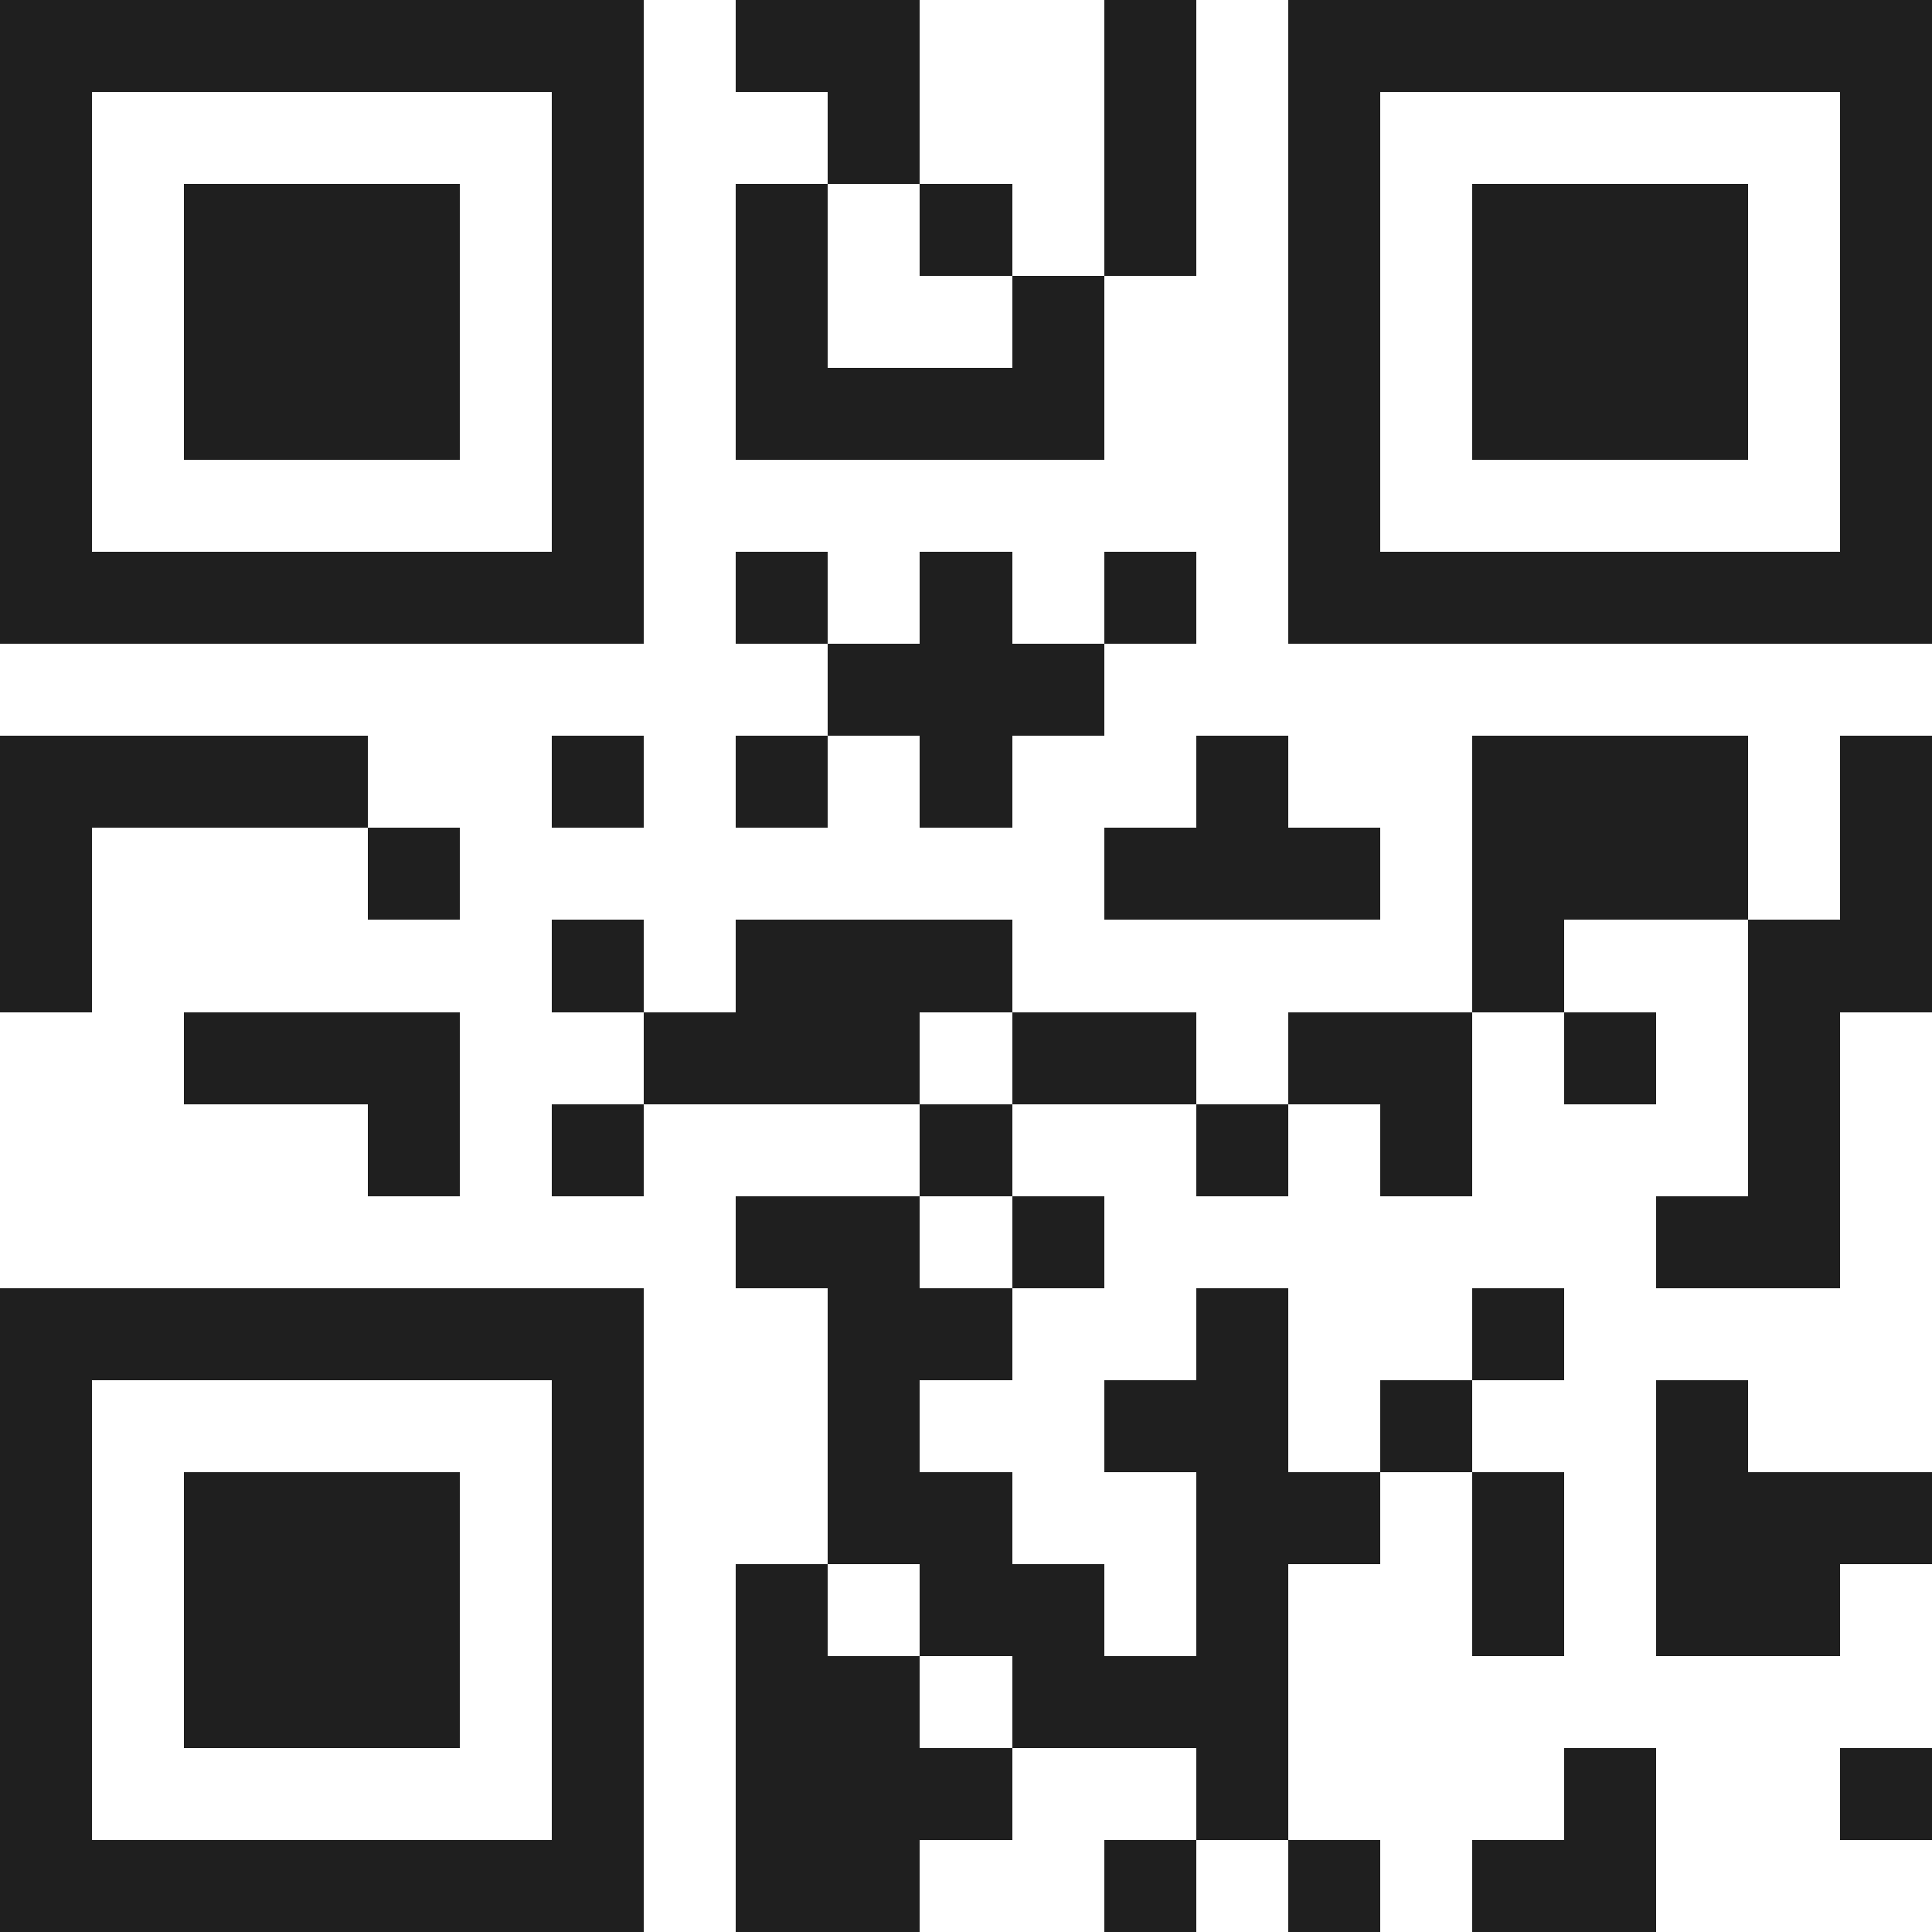
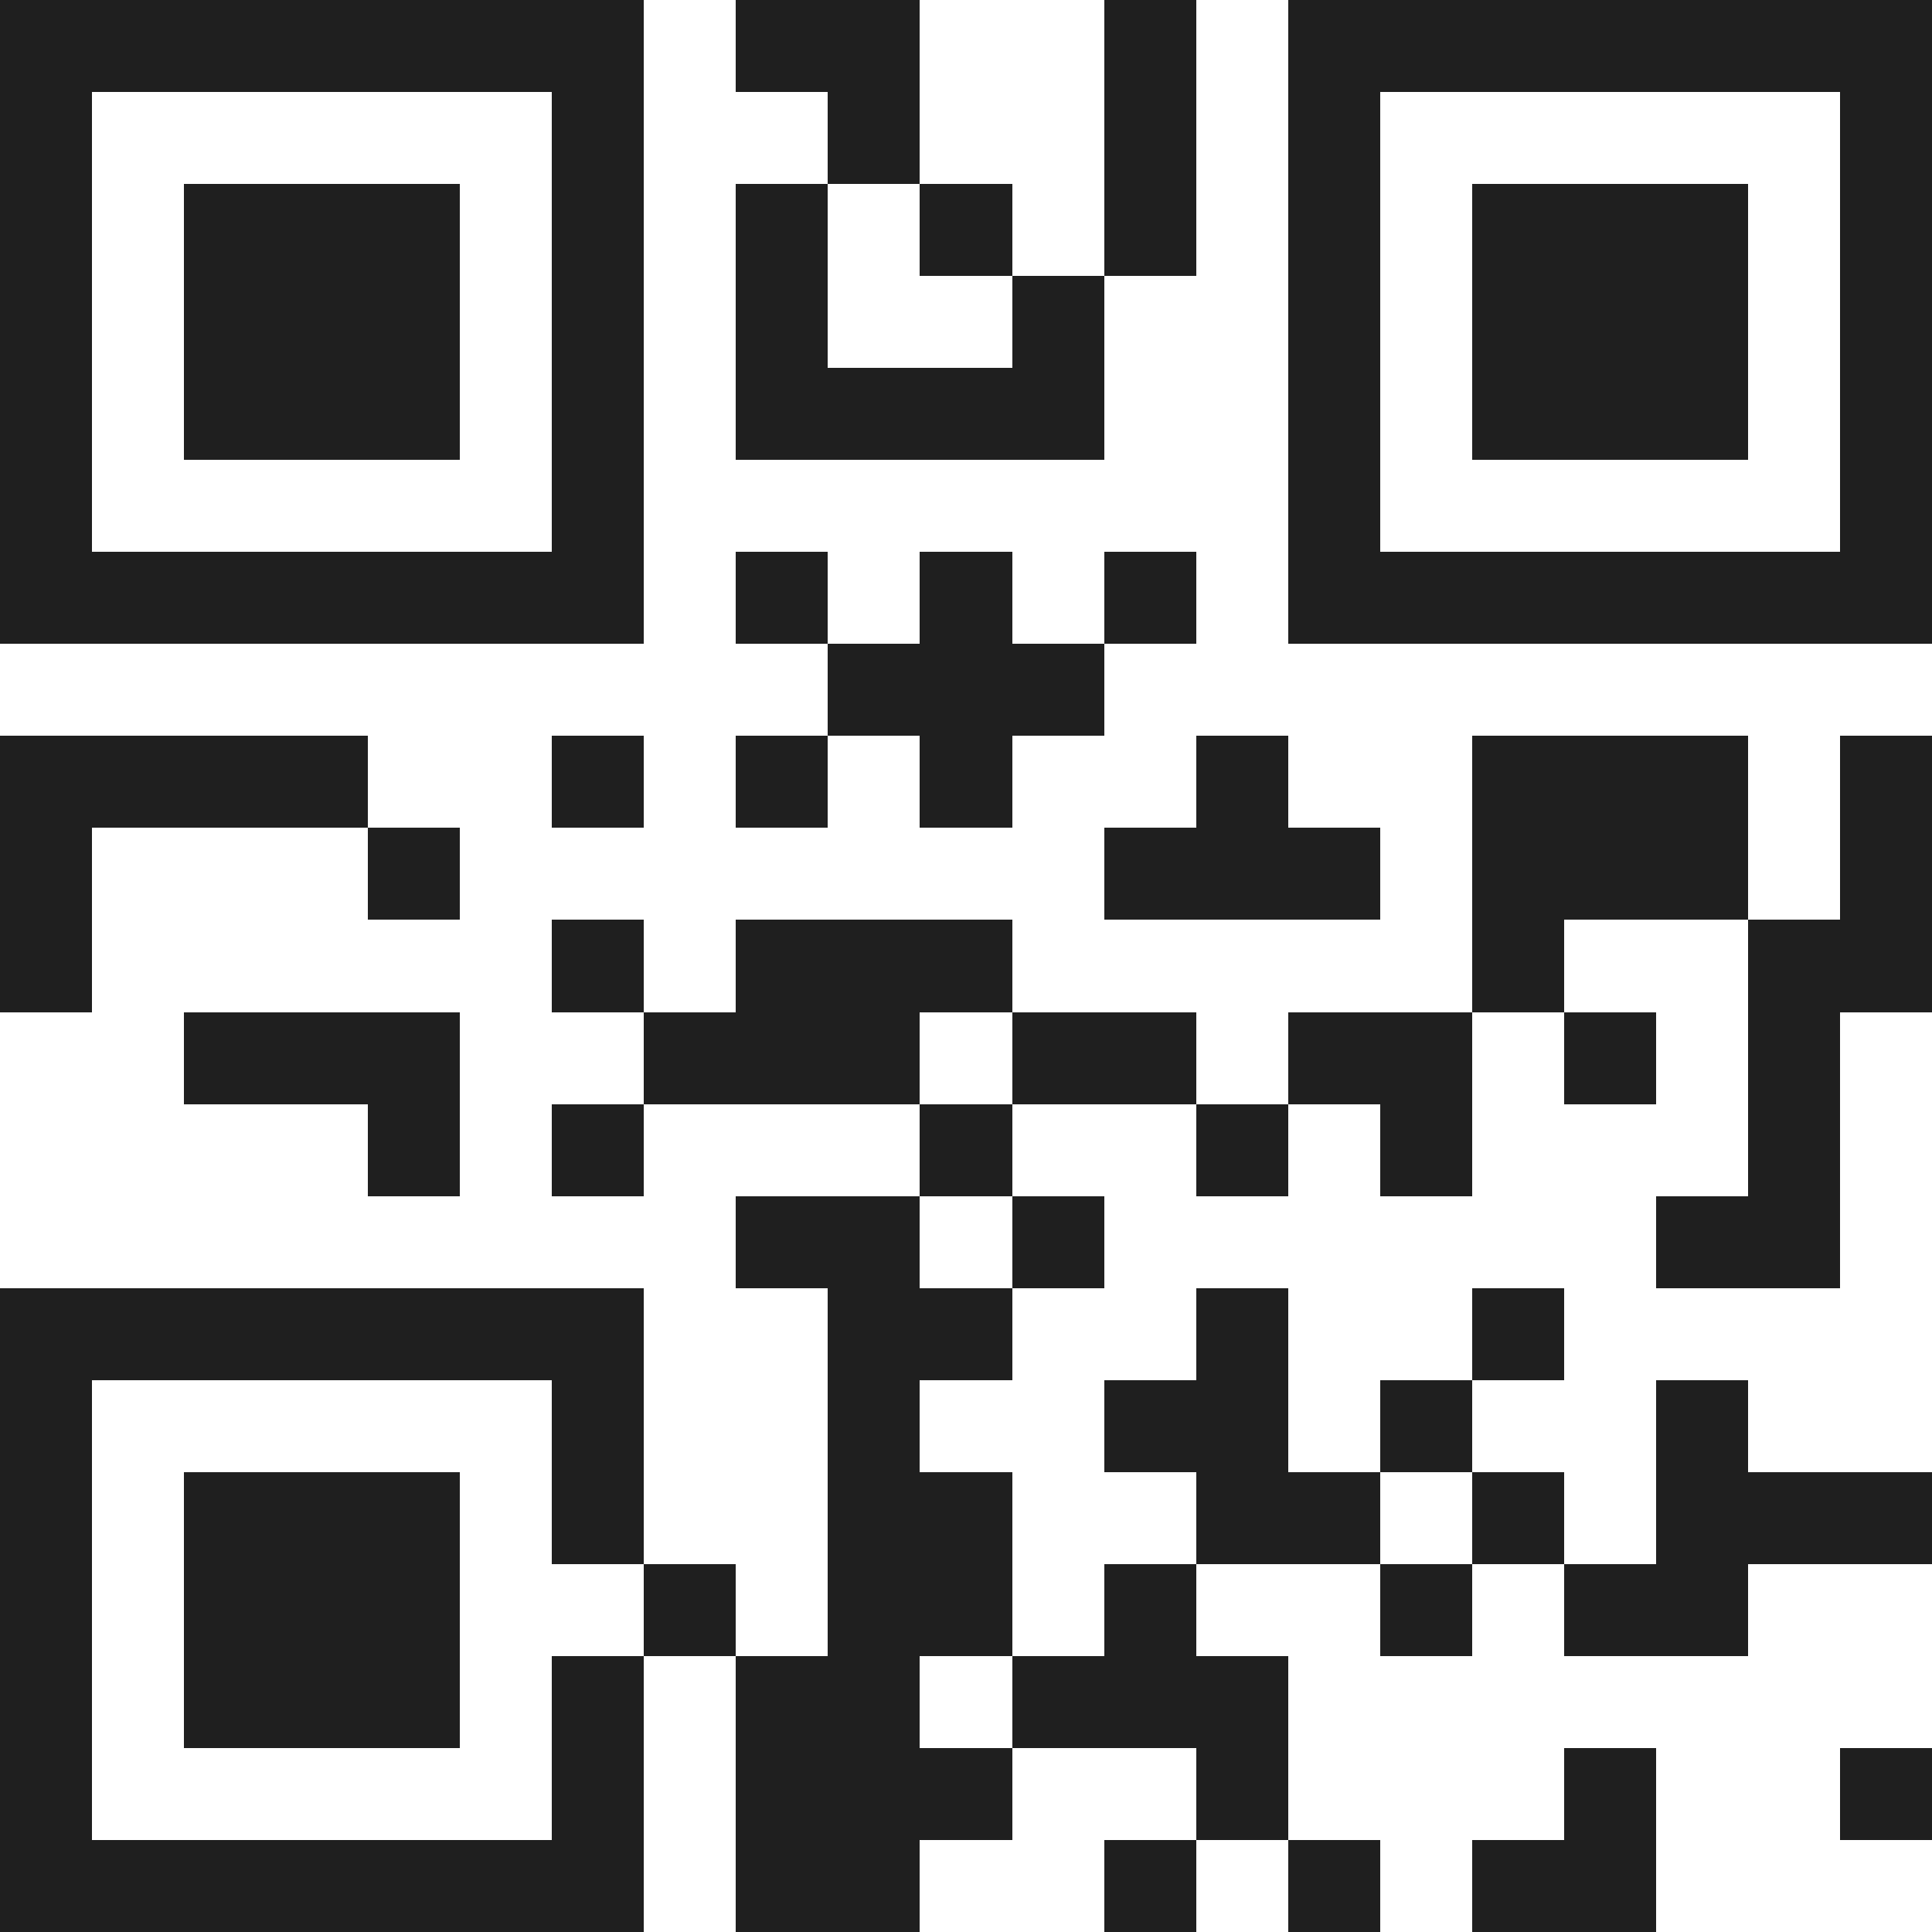
<svg xmlns="http://www.w3.org/2000/svg" viewBox="0 0 21 21" shape-rendering="crispEdges">
-   <path fill="#ffffff" d="M0 0h21v21H0z" />
-   <path stroke="#1f1f1f" d="M0 0.5h7m1 0h2m2 0h1m1 0h7M0 1.5h1m5 0h1m2 0h1m2 0h1m1 0h1m5 0h1M0 2.5h1m1 0h3m1 0h1m1 0h1m1 0h1m1 0h1m1 0h1m1 0h3m1 0h1M0 3.5h1m1 0h3m1 0h1m1 0h1m2 0h1m2 0h1m1 0h3m1 0h1M0 4.5h1m1 0h3m1 0h1m1 0h4m2 0h1m1 0h3m1 0h1M0 5.5h1m5 0h1m7 0h1m5 0h1M0 6.5h7m1 0h1m1 0h1m1 0h1m1 0h7M9 7.5h3M0 8.5h4m2 0h1m1 0h1m1 0h1m2 0h1m2 0h3m1 0h1M0 9.5h1m3 0h1m7 0h3m1 0h3m1 0h1M0 10.5h1m5 0h1m1 0h3m5 0h1m2 0h2M2 11.5h3m2 0h3m1 0h2m1 0h2m1 0h1m1 0h1M4 12.5h1m1 0h1m3 0h1m2 0h1m1 0h1m3 0h1M8 13.5h2m1 0h1m6 0h2M0 14.5h7m2 0h2m2 0h1m2 0h1M0 15.5h1m5 0h1m2 0h1m2 0h2m1 0h1m2 0h1M0 16.5h1m1 0h3m1 0h1m2 0h2m2 0h2m1 0h1m1 0h3M0 17.5h1m1 0h3m1 0h1m1 0h1m1 0h2m1 0h1m2 0h1m1 0h2M0 18.5h1m1 0h3m1 0h1m1 0h2m1 0h3M0 19.5h1m5 0h1m1 0h3m2 0h1m3 0h1m2 0h1M0 20.5h7m1 0h2m2 0h1m1 0h1m1 0h2" />
+   <path stroke="#1f1f1f" d="M0 0.5h7m1 0h2m2 0h1m1 0h7M0 1.5h1m5 0h1m2 0h1m2 0h1m1 0h1m5 0h1M0 2.5h1m1 0h3m1 0h1m1 0h1m1 0h1m1 0h1m1 0h1m1 0h3m1 0h1M0 3.5h1m1 0h3m1 0h1m1 0h1m2 0h1m2 0h1m1 0h3m1 0h1M0 4.5h1m1 0h3m1 0h1m1 0h4m2 0h1m1 0h3m1 0h1M0 5.5h1m5 0h1m7 0h1m5 0h1M0 6.5h7m1 0h1m1 0h1m1 0h1m1 0h7M9 7.5h3M0 8.5h4m2 0h1m1 0h1m1 0h1m2 0h1m2 0h3m1 0h1M0 9.5h1m3 0h1m7 0h3m1 0h3m1 0h1M0 10.5h1m5 0h1m1 0h3m5 0h1m2 0h2M2 11.5h3m2 0h3m1 0h2m1 0h2m1 0h1m1 0h1M4 12.5h1m1 0h1m3 0h1m2 0h1m1 0h1m3 0h1M8 13.5h2m1 0h1m6 0h2M0 14.5h7m2 0h2m2 0h1m2 0h1M0 15.5h1m5 0h1m2 0h1m2 0h2m1 0h1m2 0h1M0 16.5h1m1 0h3m1 0h1m2 0h2m2 0h2m1 0h1m1 0h3M0 17.5h1m1 0h3m1 0m1 0h1m1 0h2m1 0h1m2 0h1m1 0h2M0 18.5h1m1 0h3m1 0h1m1 0h2m1 0h3M0 19.5h1m5 0h1m1 0h3m2 0h1m3 0h1m2 0h1M0 20.5h7m1 0h2m2 0h1m1 0h1m1 0h2" />
</svg>